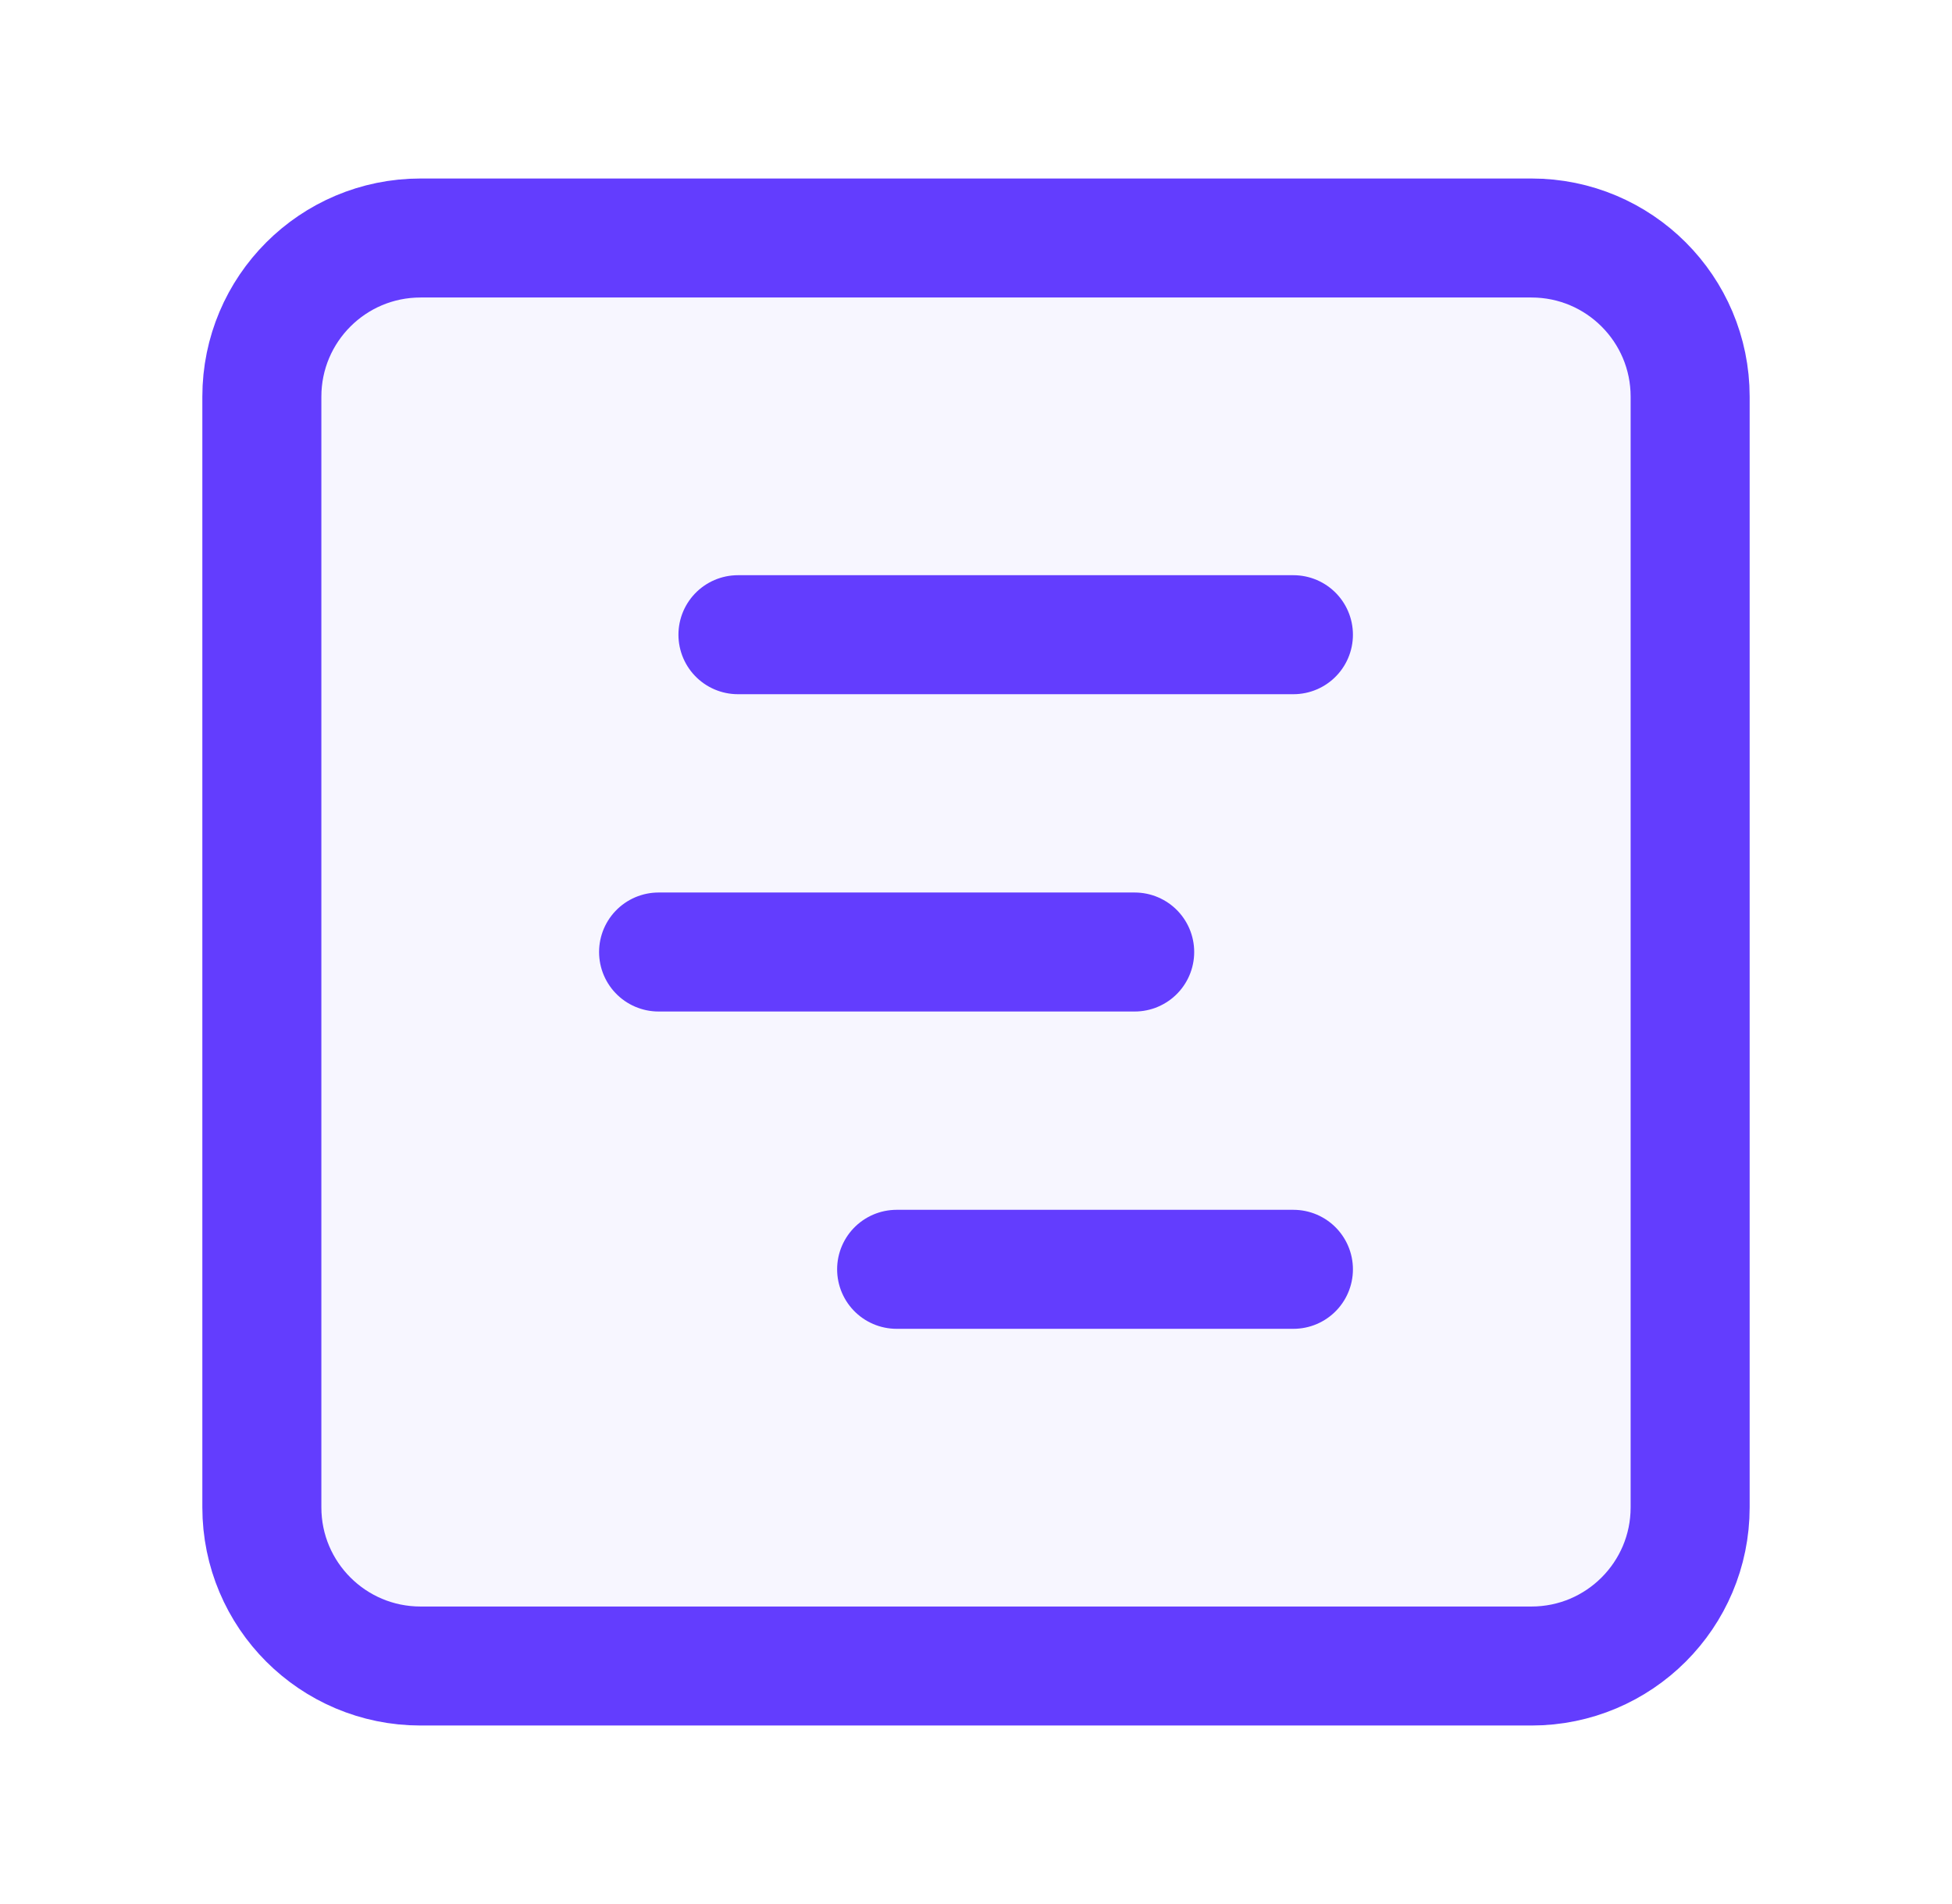
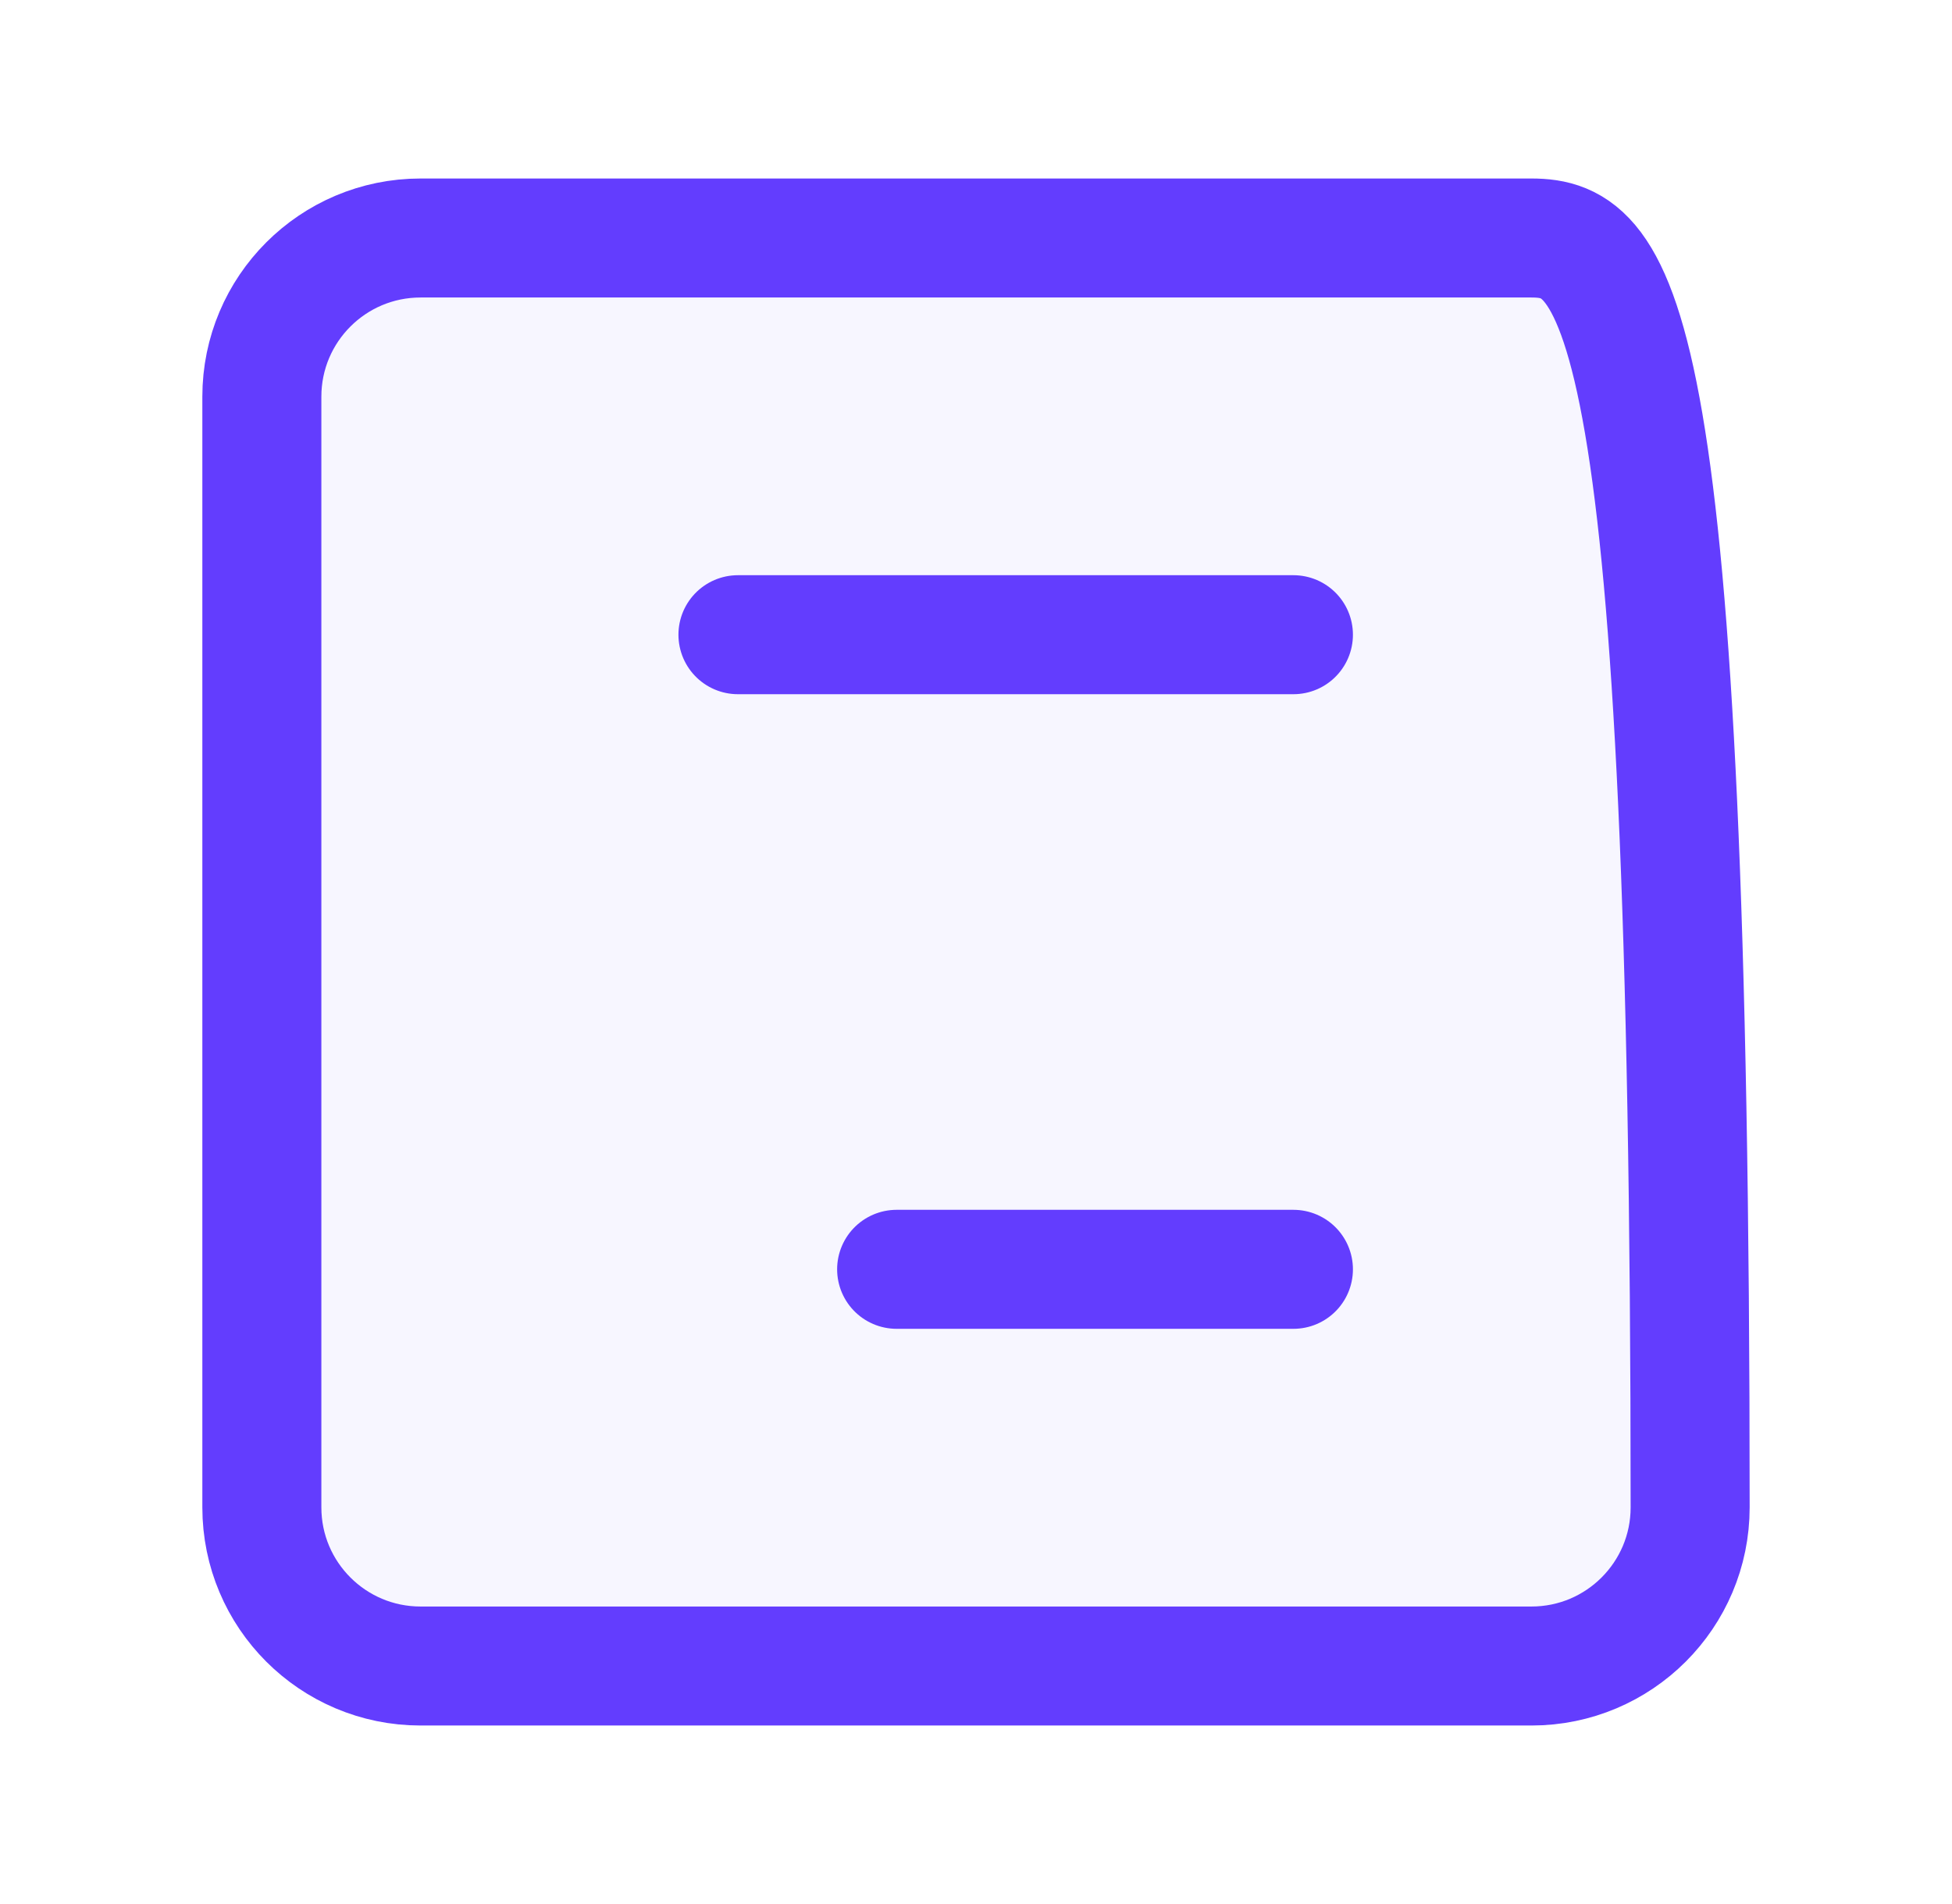
<svg xmlns="http://www.w3.org/2000/svg" width="41" height="40" viewBox="0 0 41 40" fill="none">
-   <path d="M32.167 5H8.833C6.992 5 5.5 6.492 5.5 8.333V31.667C5.5 33.508 6.992 35 8.833 35H32.167C34.008 35 35.5 33.508 35.5 31.667V8.333C35.5 6.492 34.008 5 32.167 5Z" fill="#633DFE" fill-opacity="0.05" stroke="#633DFE" stroke-width="2.5" stroke-linecap="round" stroke-linejoin="round" />
+   <path d="M32.167 5H8.833C6.992 5 5.5 6.492 5.5 8.333V31.667C5.5 33.508 6.992 35 8.833 35H32.167C34.008 35 35.5 33.508 35.5 31.667C35.5 6.492 34.008 5 32.167 5Z" fill="#633DFE" fill-opacity="0.05" stroke="#633DFE" stroke-width="2.5" stroke-linecap="round" stroke-linejoin="round" />
  <path d="M15.5 13.334H27.167" stroke="#633DFE" stroke-width="2.5" stroke-linecap="round" stroke-linejoin="round" />
-   <path d="M13.833 20H23.833" stroke="#633DFE" stroke-width="2.5" stroke-linecap="round" stroke-linejoin="round" />
  <path d="M18.833 26.666H27.167" stroke="#633DFE" stroke-width="2.5" stroke-linecap="round" stroke-linejoin="round" />
</svg>